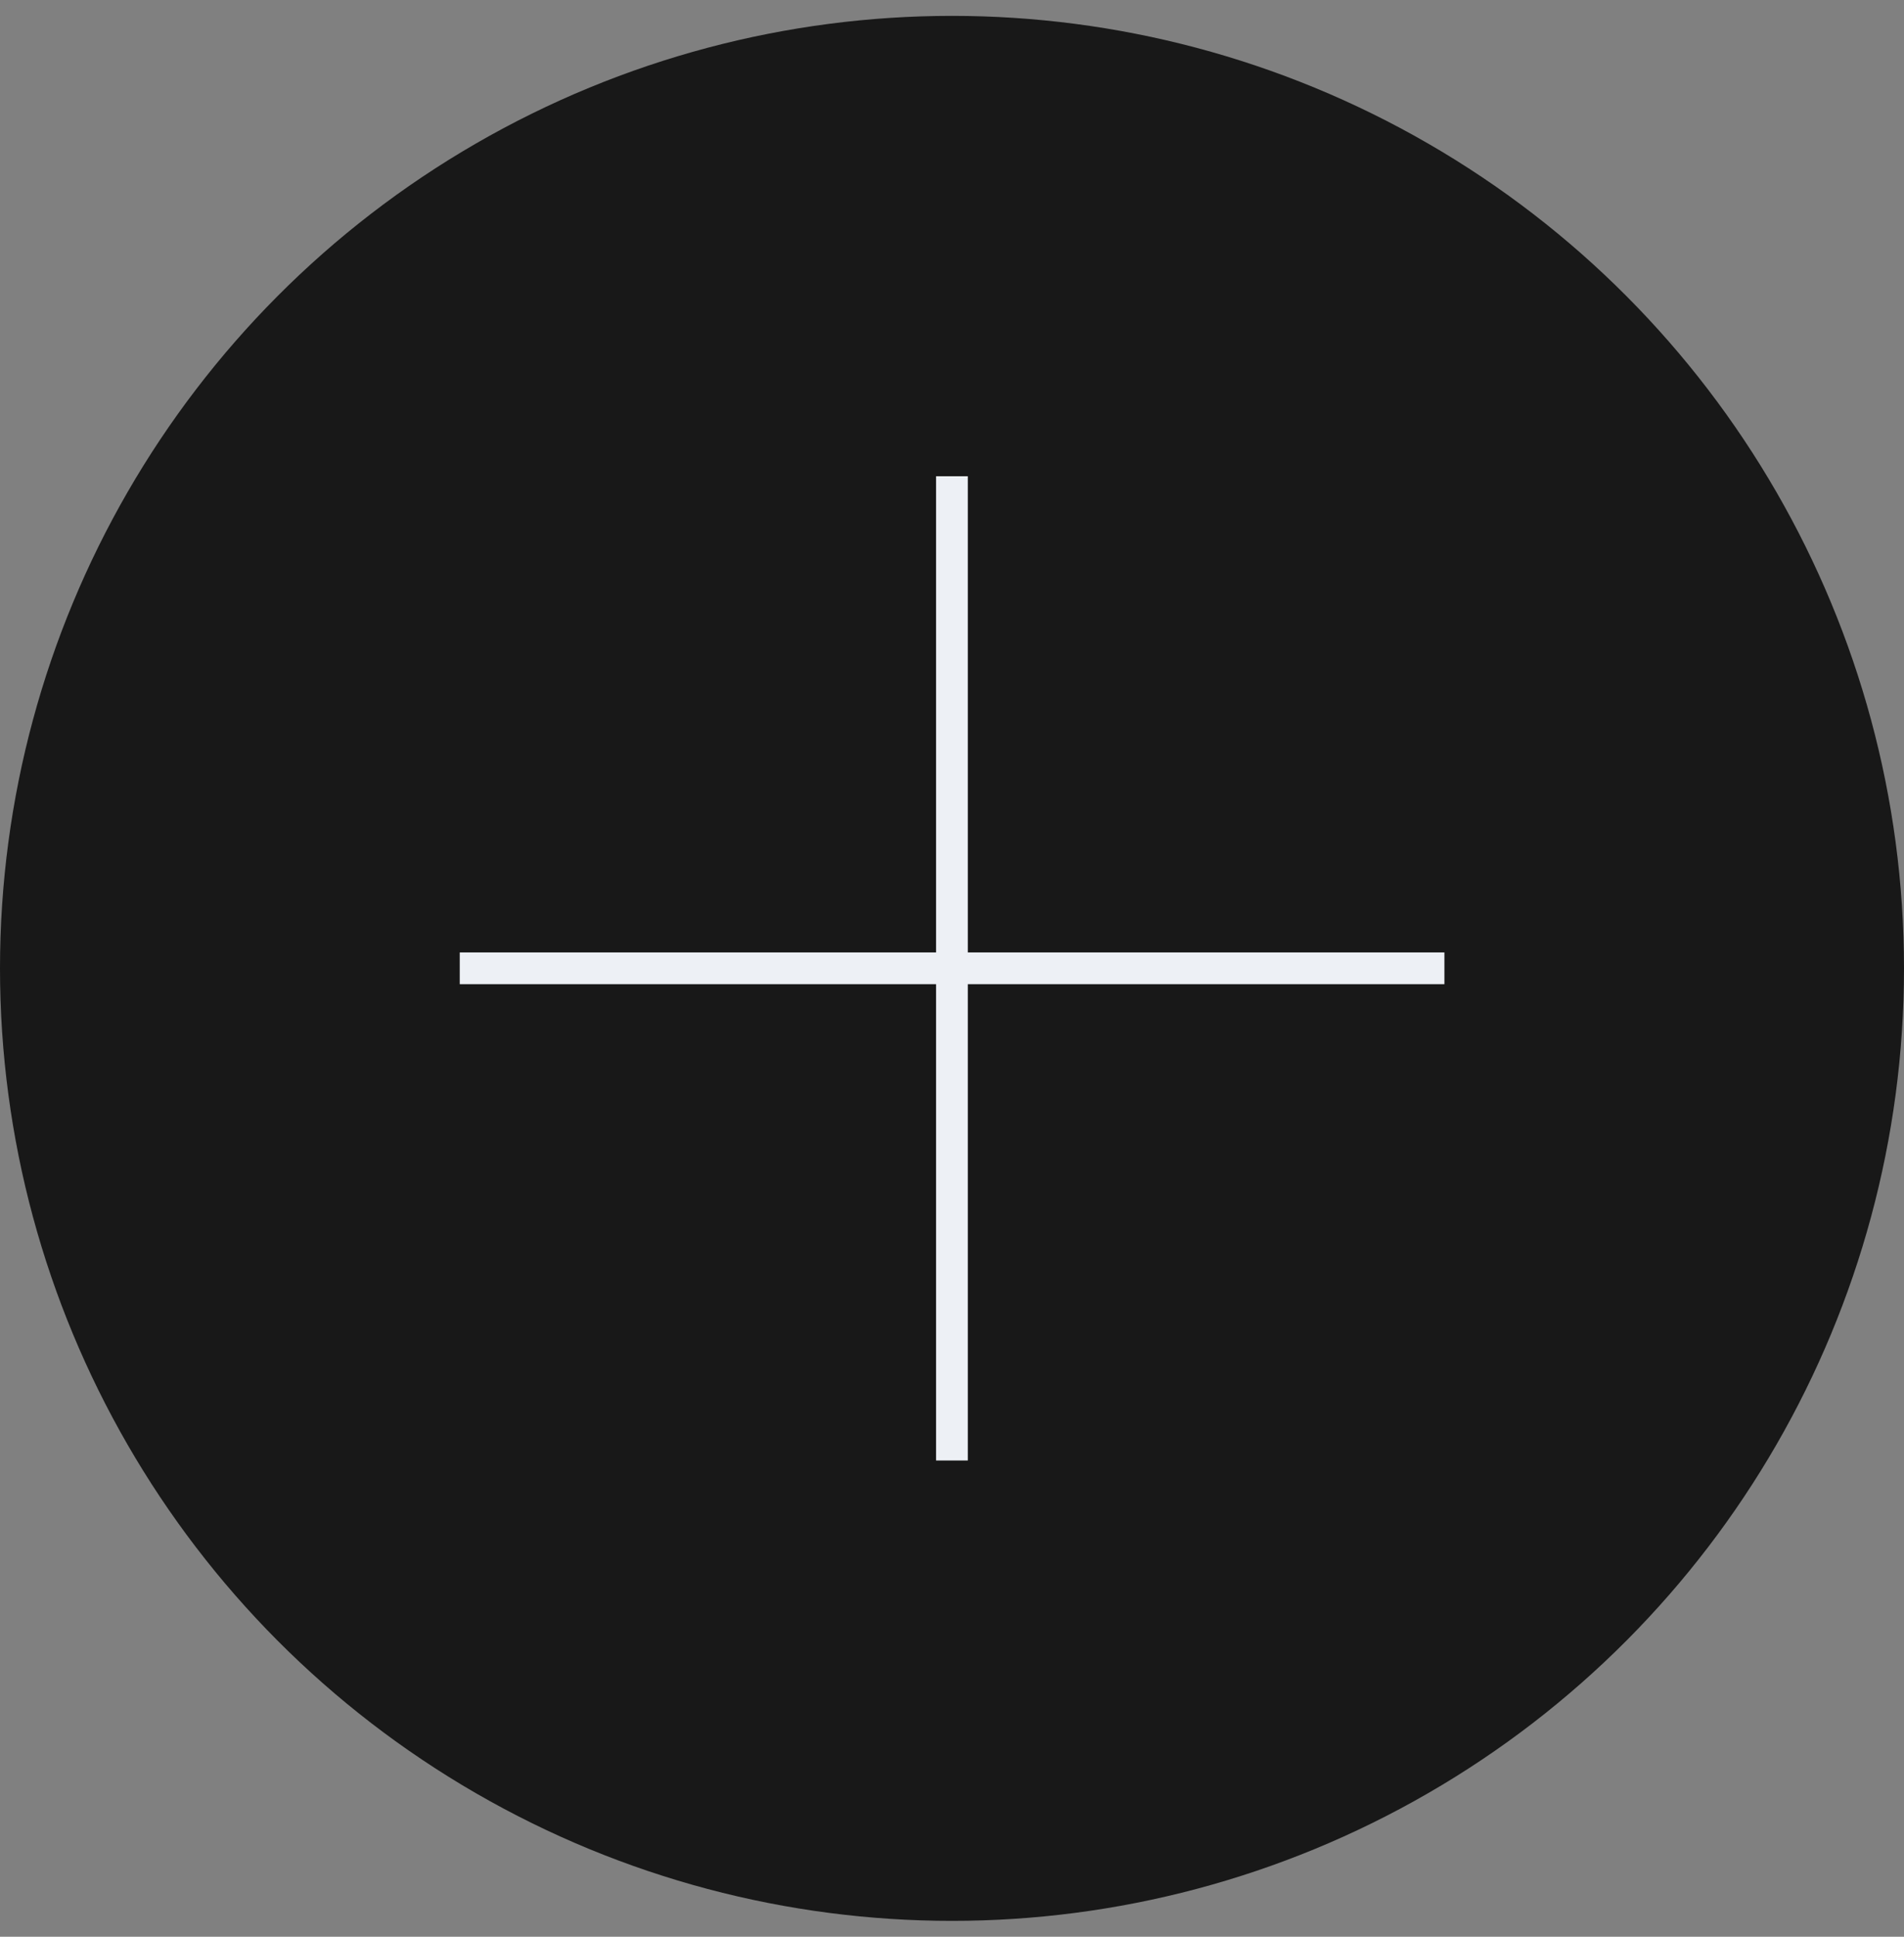
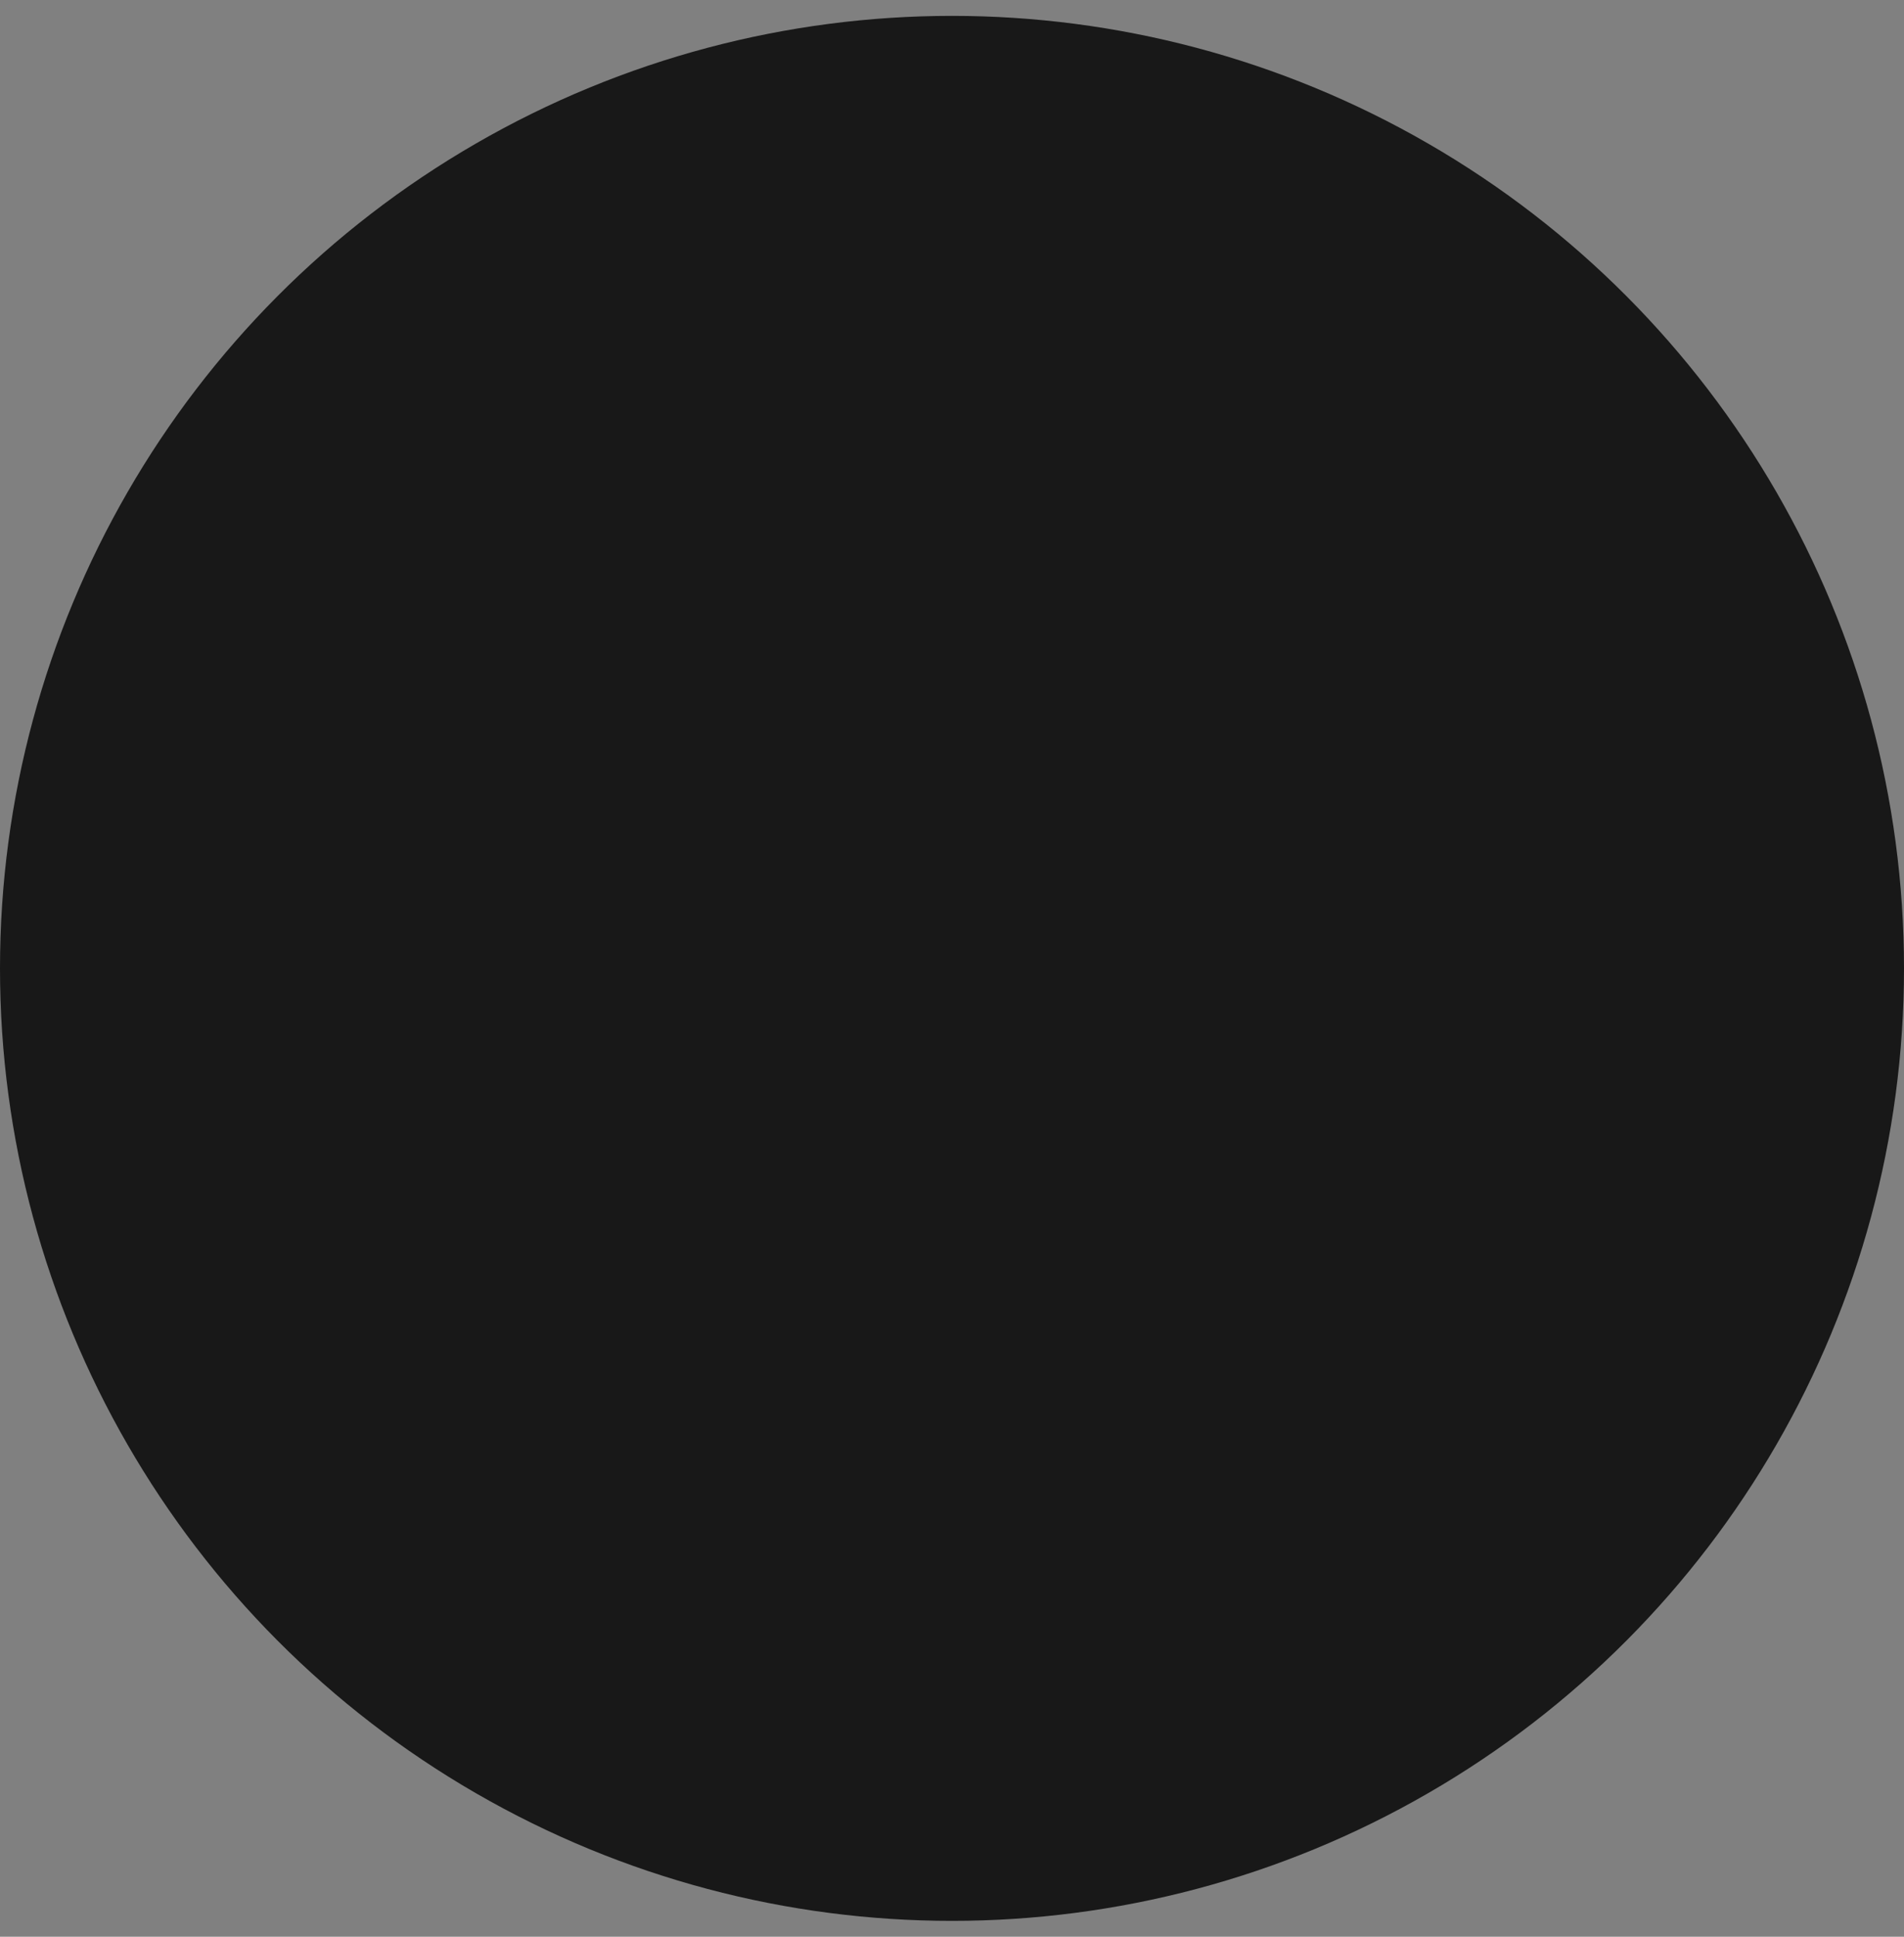
<svg xmlns="http://www.w3.org/2000/svg" width="60" height="61" viewBox="0 0 60 61" fill="none">
  <rect x="0" y="0" width="60" height="61" fill="#808080" stroke="none" />
  <g id="Group 2121453844">
    <circle id="Ellipse 4" cx="30" cy="30.5" r="30" fill="#181818" />
-     <path id="Vector" d="M29.998 15.5V45.5M45.017 30.498H14.988" stroke="#EDF0F5" stroke-linecap="square" />
  </g>
</svg>